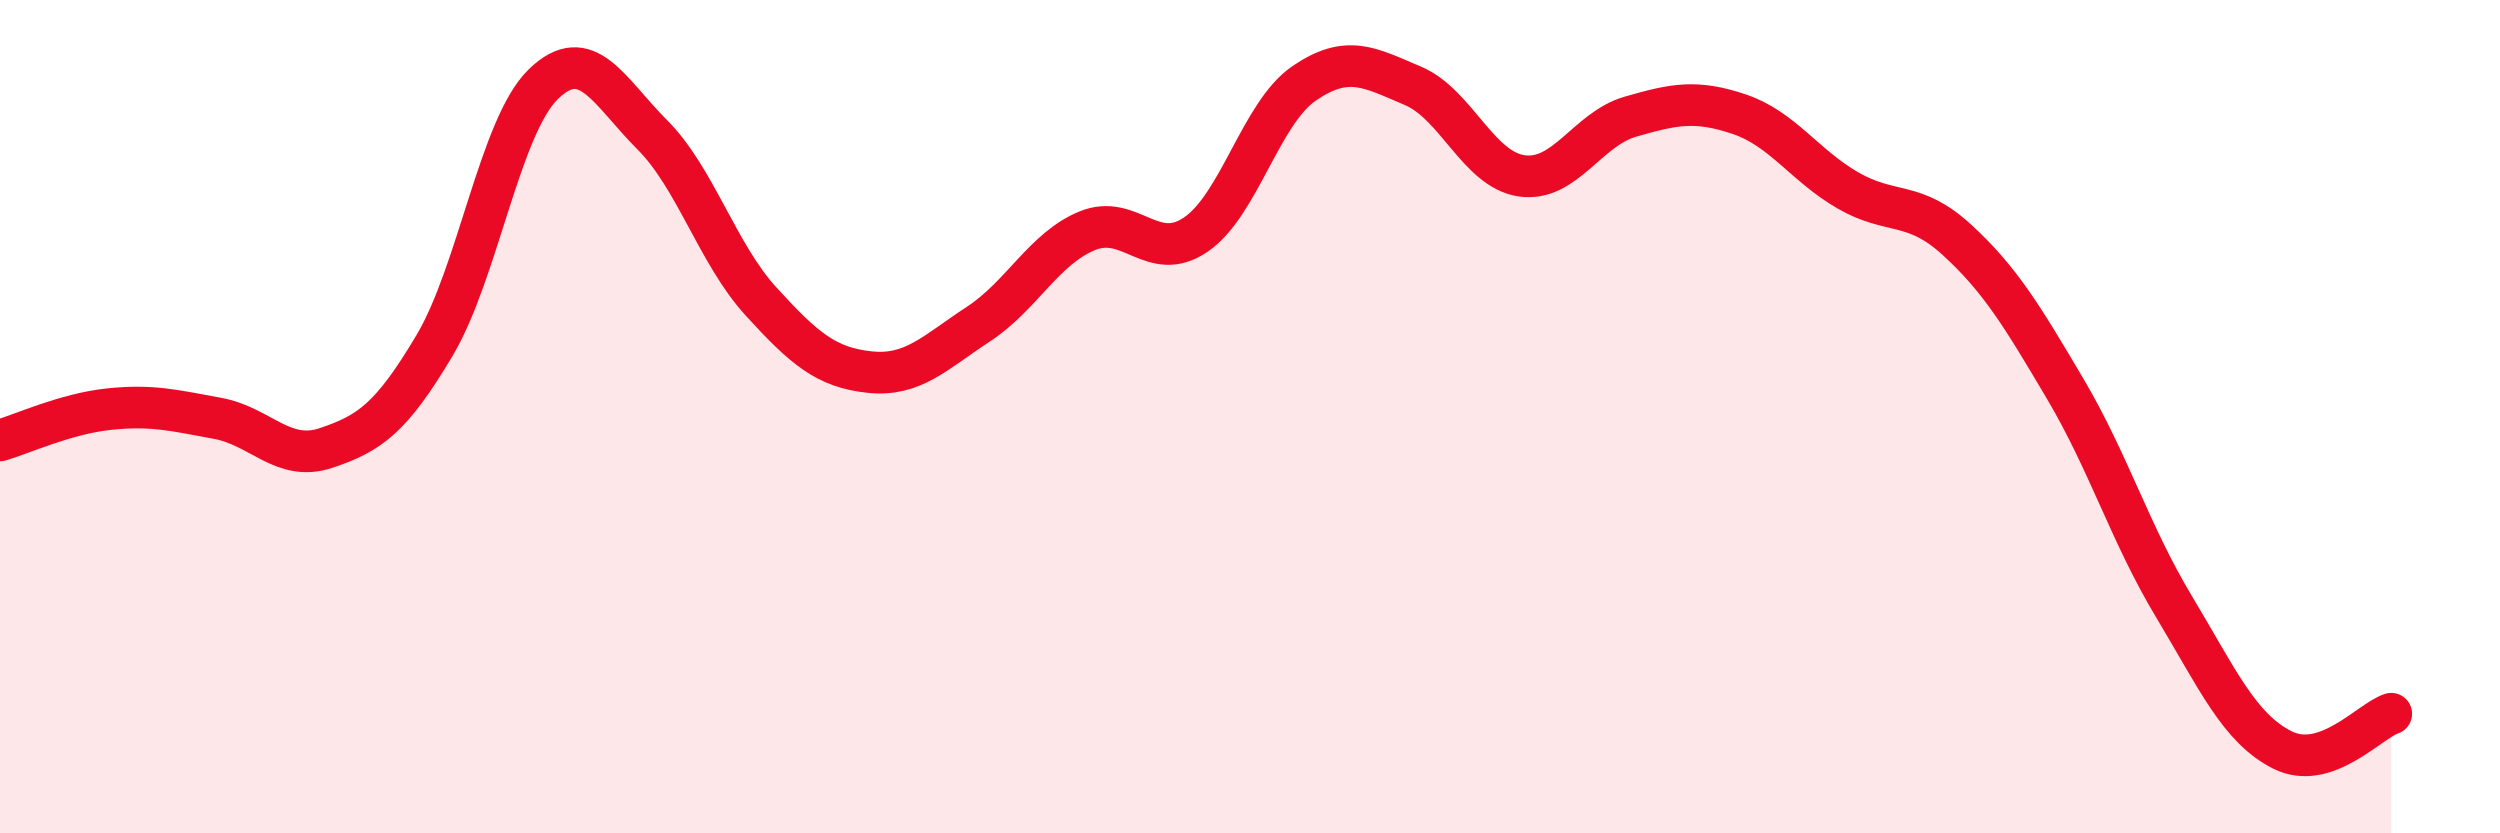
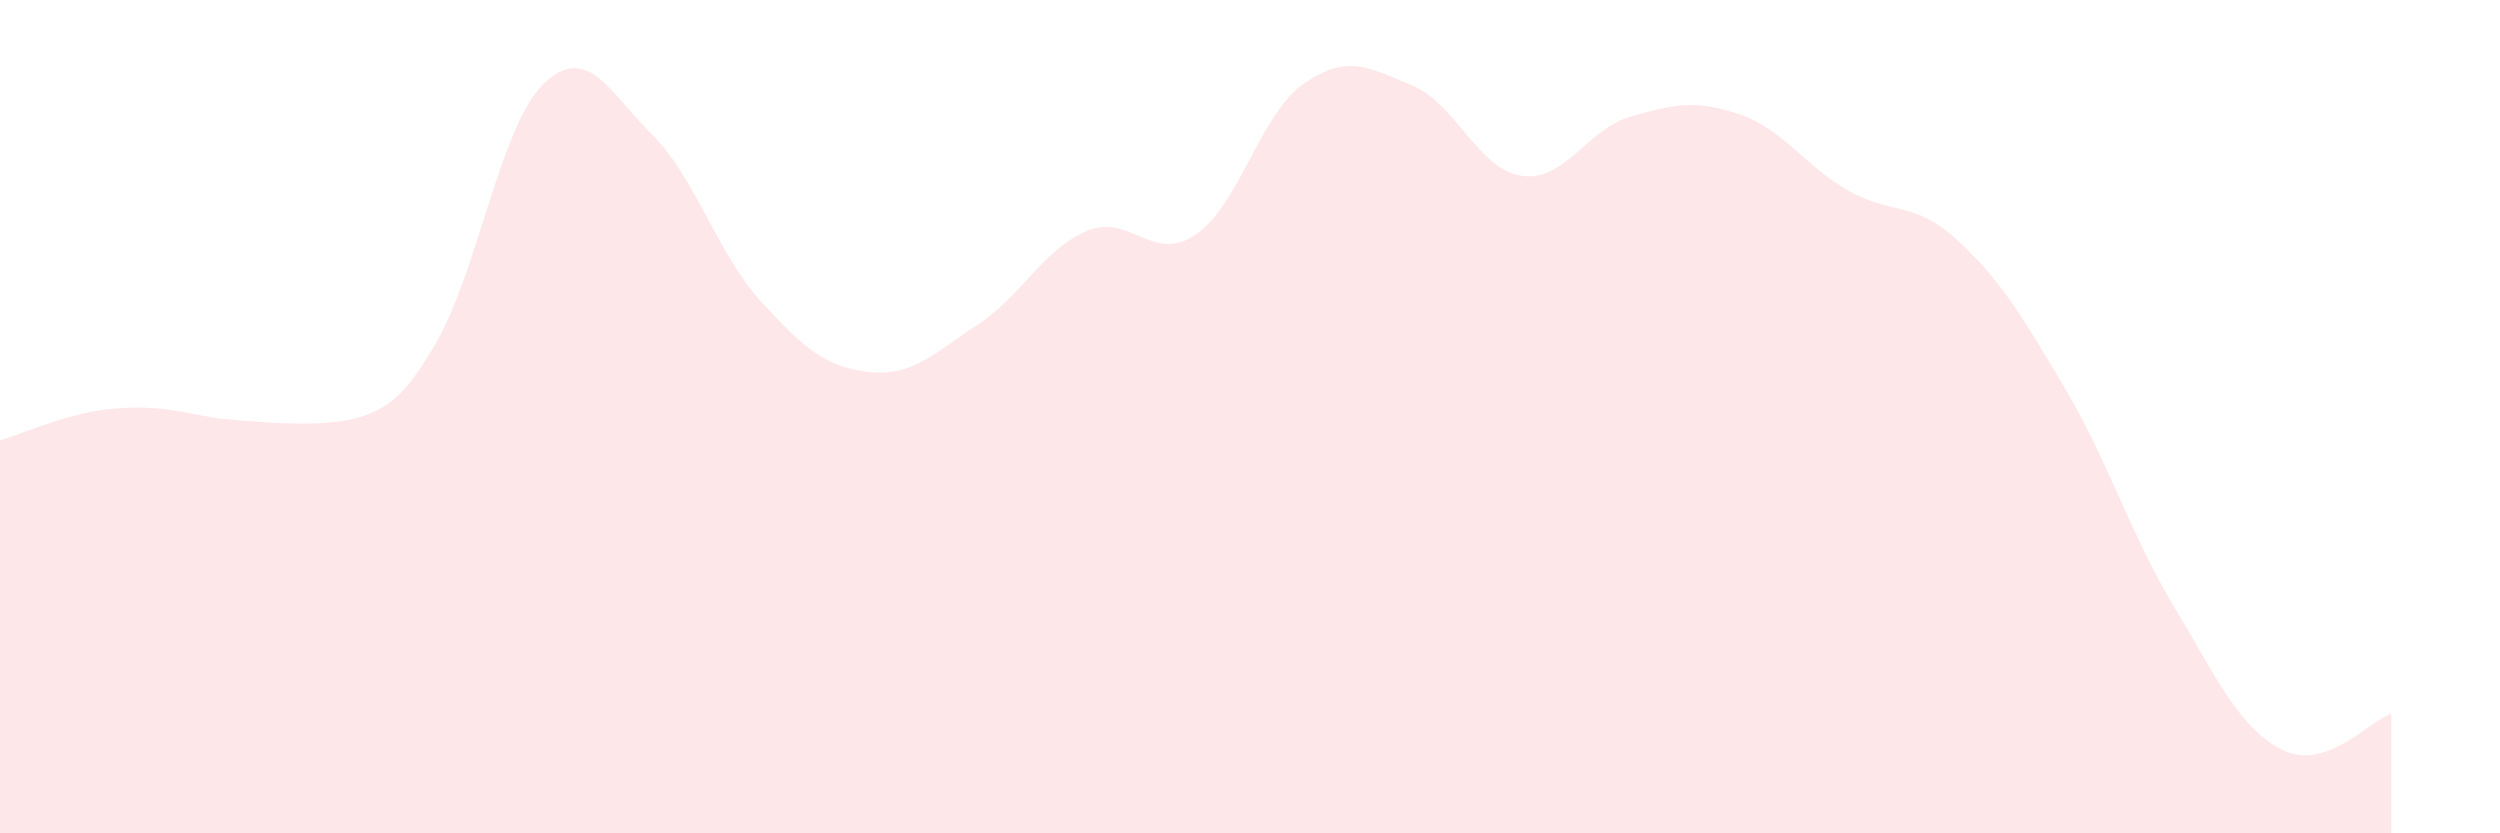
<svg xmlns="http://www.w3.org/2000/svg" width="60" height="20" viewBox="0 0 60 20">
-   <path d="M 0,10.57 C 0.52,10.42 1.57,9.93 2.61,9.82 C 3.65,9.71 4.18,9.85 5.22,10.04 C 6.26,10.23 6.79,11.1 7.83,10.75 C 8.87,10.4 9.39,10.04 10.43,8.29 C 11.47,6.54 12,3.03 13.04,2.02 C 14.08,1.01 14.61,2.19 15.65,3.23 C 16.69,4.27 17.22,6.09 18.26,7.23 C 19.3,8.37 19.83,8.82 20.87,8.93 C 21.91,9.04 22.44,8.46 23.48,7.78 C 24.52,7.1 25.05,5.97 26.09,5.54 C 27.13,5.11 27.66,6.34 28.7,5.63 C 29.74,4.92 30.26,2.71 31.3,2 C 32.34,1.29 32.87,1.62 33.91,2.06 C 34.95,2.5 35.48,4.07 36.52,4.22 C 37.56,4.37 38.09,3.1 39.13,2.8 C 40.17,2.5 40.7,2.39 41.74,2.74 C 42.78,3.09 43.31,3.97 44.35,4.57 C 45.39,5.17 45.92,4.8 46.96,5.75 C 48,6.7 48.53,7.58 49.57,9.34 C 50.61,11.1 51.13,12.82 52.17,14.55 C 53.21,16.28 53.74,17.48 54.78,18 C 55.82,18.52 56.87,17.3 57.39,17.13L57.39 20L0 20Z" fill="#EB0A25" opacity="0.1" stroke-linecap="round" stroke-linejoin="round" />
-   <path d="M 0,10.57 C 0.52,10.42 1.57,9.93 2.61,9.82 C 3.65,9.71 4.18,9.85 5.22,10.04 C 6.26,10.23 6.79,11.1 7.83,10.75 C 8.87,10.4 9.39,10.04 10.43,8.29 C 11.47,6.54 12,3.03 13.04,2.02 C 14.08,1.01 14.61,2.19 15.65,3.23 C 16.69,4.27 17.22,6.09 18.26,7.23 C 19.3,8.37 19.83,8.82 20.87,8.93 C 21.91,9.04 22.44,8.46 23.48,7.78 C 24.52,7.1 25.05,5.97 26.09,5.54 C 27.13,5.11 27.66,6.34 28.7,5.63 C 29.74,4.92 30.26,2.71 31.3,2 C 32.34,1.29 32.87,1.62 33.91,2.06 C 34.95,2.5 35.48,4.07 36.52,4.22 C 37.56,4.37 38.09,3.1 39.13,2.8 C 40.17,2.5 40.7,2.39 41.74,2.74 C 42.78,3.09 43.31,3.97 44.35,4.57 C 45.39,5.17 45.92,4.8 46.96,5.75 C 48,6.7 48.53,7.58 49.57,9.34 C 50.61,11.1 51.13,12.82 52.17,14.55 C 53.21,16.28 53.74,17.48 54.78,18 C 55.82,18.52 56.87,17.3 57.39,17.13" stroke="#EB0A25" stroke-width="1" fill="none" stroke-linecap="round" stroke-linejoin="round" />
+   <path d="M 0,10.57 C 0.52,10.42 1.57,9.93 2.61,9.82 C 3.65,9.71 4.18,9.85 5.22,10.04 C 8.87,10.4 9.39,10.04 10.43,8.29 C 11.47,6.54 12,3.03 13.04,2.02 C 14.08,1.01 14.61,2.19 15.65,3.23 C 16.69,4.27 17.22,6.09 18.26,7.23 C 19.3,8.37 19.83,8.82 20.87,8.93 C 21.91,9.04 22.44,8.46 23.48,7.78 C 24.52,7.1 25.05,5.97 26.09,5.54 C 27.13,5.11 27.66,6.34 28.7,5.63 C 29.74,4.92 30.26,2.71 31.3,2 C 32.34,1.29 32.87,1.62 33.91,2.06 C 34.95,2.5 35.48,4.07 36.52,4.22 C 37.56,4.37 38.09,3.1 39.13,2.8 C 40.17,2.5 40.7,2.39 41.74,2.74 C 42.78,3.09 43.31,3.97 44.35,4.57 C 45.39,5.17 45.92,4.8 46.96,5.75 C 48,6.7 48.53,7.58 49.57,9.34 C 50.61,11.1 51.13,12.82 52.17,14.55 C 53.21,16.28 53.74,17.48 54.78,18 C 55.82,18.52 56.87,17.3 57.39,17.13L57.39 20L0 20Z" fill="#EB0A25" opacity="0.1" stroke-linecap="round" stroke-linejoin="round" />
</svg>